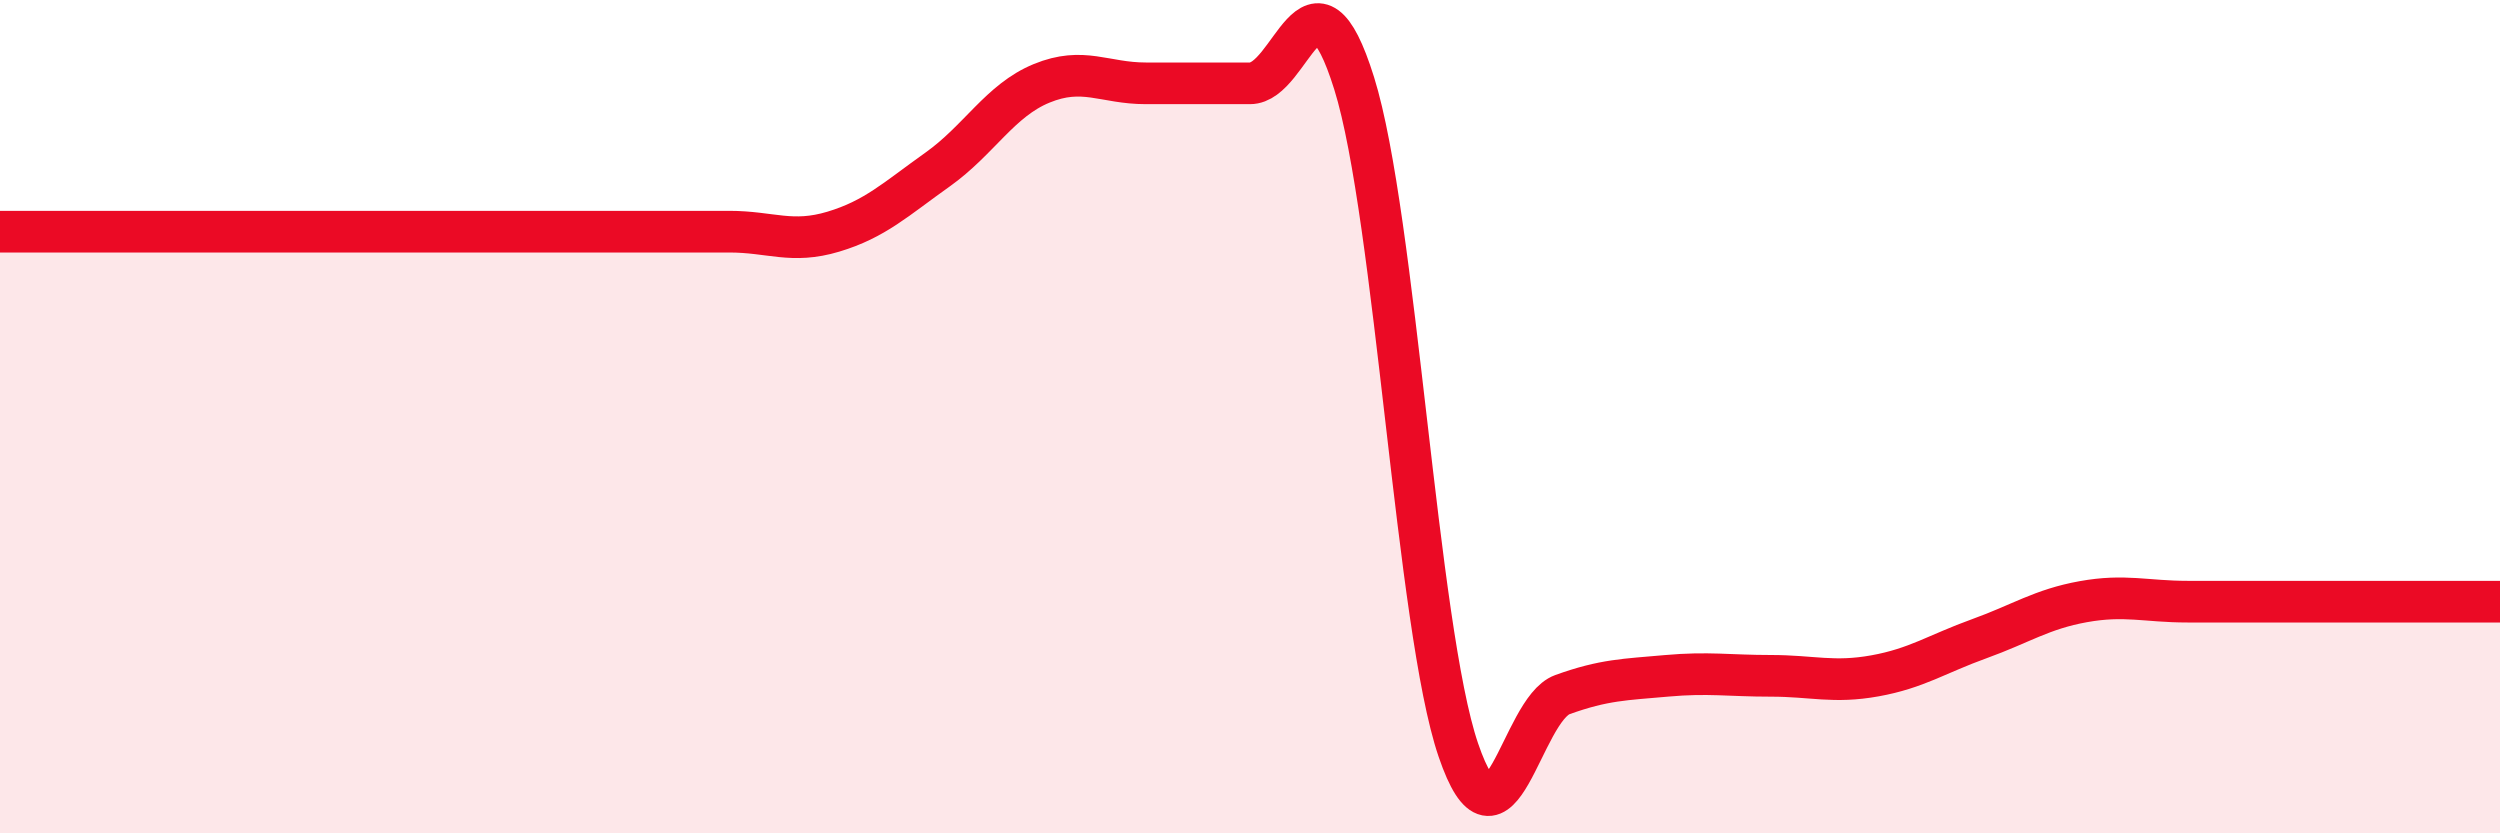
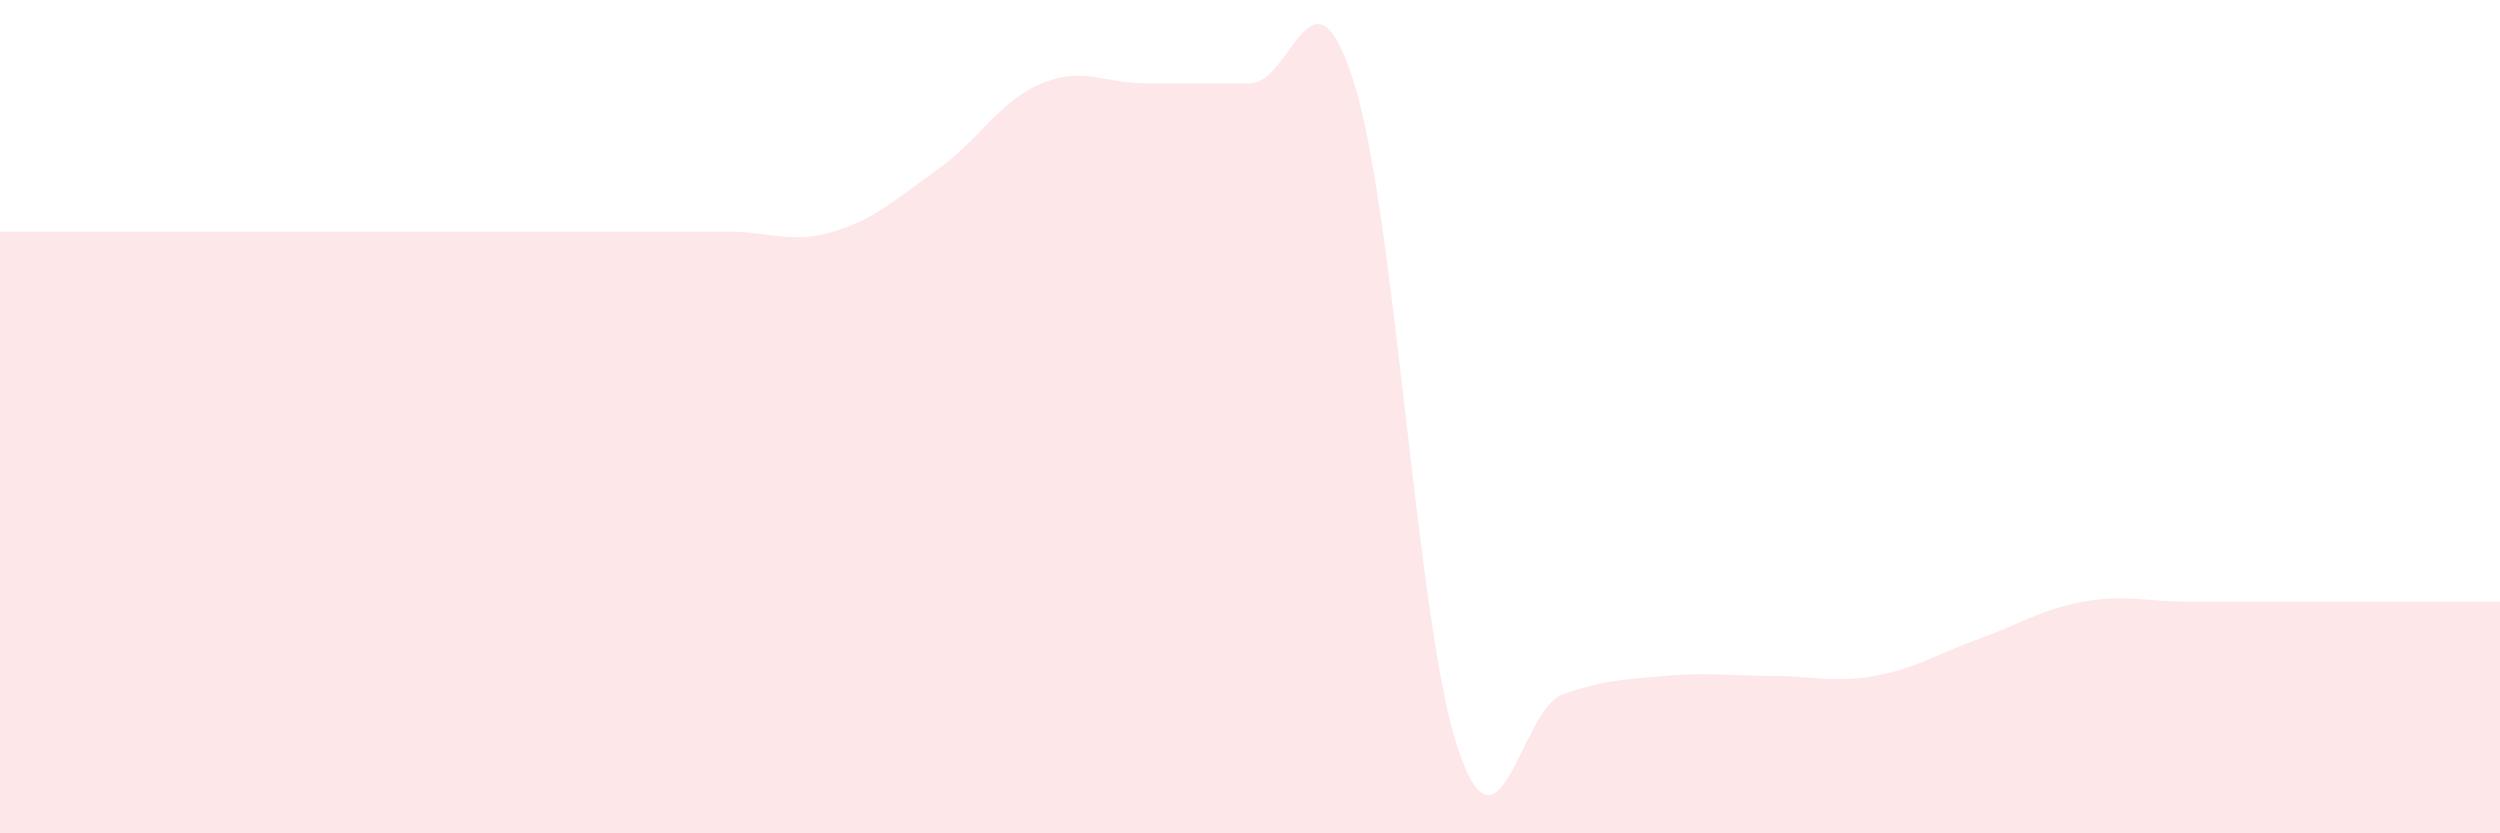
<svg xmlns="http://www.w3.org/2000/svg" width="60" height="20" viewBox="0 0 60 20">
  <path d="M 0,5.56 C 0.5,5.56 1.5,5.56 2.5,5.56 C 3.5,5.56 4,5.56 5,5.56 C 6,5.56 6.5,5.56 7.5,5.56 C 8.5,5.56 9,5.56 10,5.56 C 11,5.56 11.5,5.56 12.5,5.56 C 13.5,5.56 14,5.56 15,5.56 C 16,5.56 16.5,5.56 17.5,5.56 C 18.5,5.56 19,5.86 20,5.56 C 21,5.26 21.5,4.78 22.5,4.07 C 23.5,3.36 24,2.41 25,2 C 26,1.59 26.5,2 27.5,2 C 28.5,2 29,2 30,2 C 31,2 31.5,-1.2 32.5,2 C 33.5,5.2 34,15.07 35,18 C 36,20.93 36.5,17.03 37.5,16.67 C 38.5,16.31 39,16.31 40,16.22 C 41,16.13 41.5,16.22 42.5,16.22 C 43.5,16.22 44,16.4 45,16.22 C 46,16.04 46.5,15.69 47.5,15.33 C 48.5,14.97 49,14.62 50,14.44 C 51,14.26 51.5,14.44 52.5,14.44 C 53.5,14.44 53.5,14.44 55,14.44 C 56.5,14.44 59,14.44 60,14.44L60 20L0 20Z" fill="#EB0A25" opacity="0.1" stroke-linecap="round" stroke-linejoin="round" />
-   <path d="M 0,5.56 C 0.5,5.56 1.5,5.56 2.5,5.56 C 3.5,5.56 4,5.56 5,5.56 C 6,5.56 6.5,5.56 7.5,5.56 C 8.5,5.56 9,5.56 10,5.56 C 11,5.56 11.5,5.56 12.5,5.56 C 13.5,5.56 14,5.56 15,5.56 C 16,5.56 16.5,5.56 17.5,5.56 C 18.5,5.56 19,5.86 20,5.56 C 21,5.26 21.5,4.78 22.5,4.07 C 23.5,3.36 24,2.41 25,2 C 26,1.59 26.5,2 27.5,2 C 28.5,2 29,2 30,2 C 31,2 31.5,-1.2 32.5,2 C 33.5,5.2 34,15.07 35,18 C 36,20.93 36.5,17.03 37.5,16.67 C 38.5,16.31 39,16.31 40,16.22 C 41,16.13 41.5,16.22 42.5,16.22 C 43.5,16.22 44,16.4 45,16.22 C 46,16.04 46.5,15.69 47.5,15.33 C 48.5,14.97 49,14.62 50,14.44 C 51,14.26 51.5,14.44 52.5,14.44 C 53.5,14.44 53.5,14.44 55,14.44 C 56.5,14.44 59,14.44 60,14.44" stroke="#EB0A25" stroke-width="1" fill="none" stroke-linecap="round" stroke-linejoin="round" />
</svg>